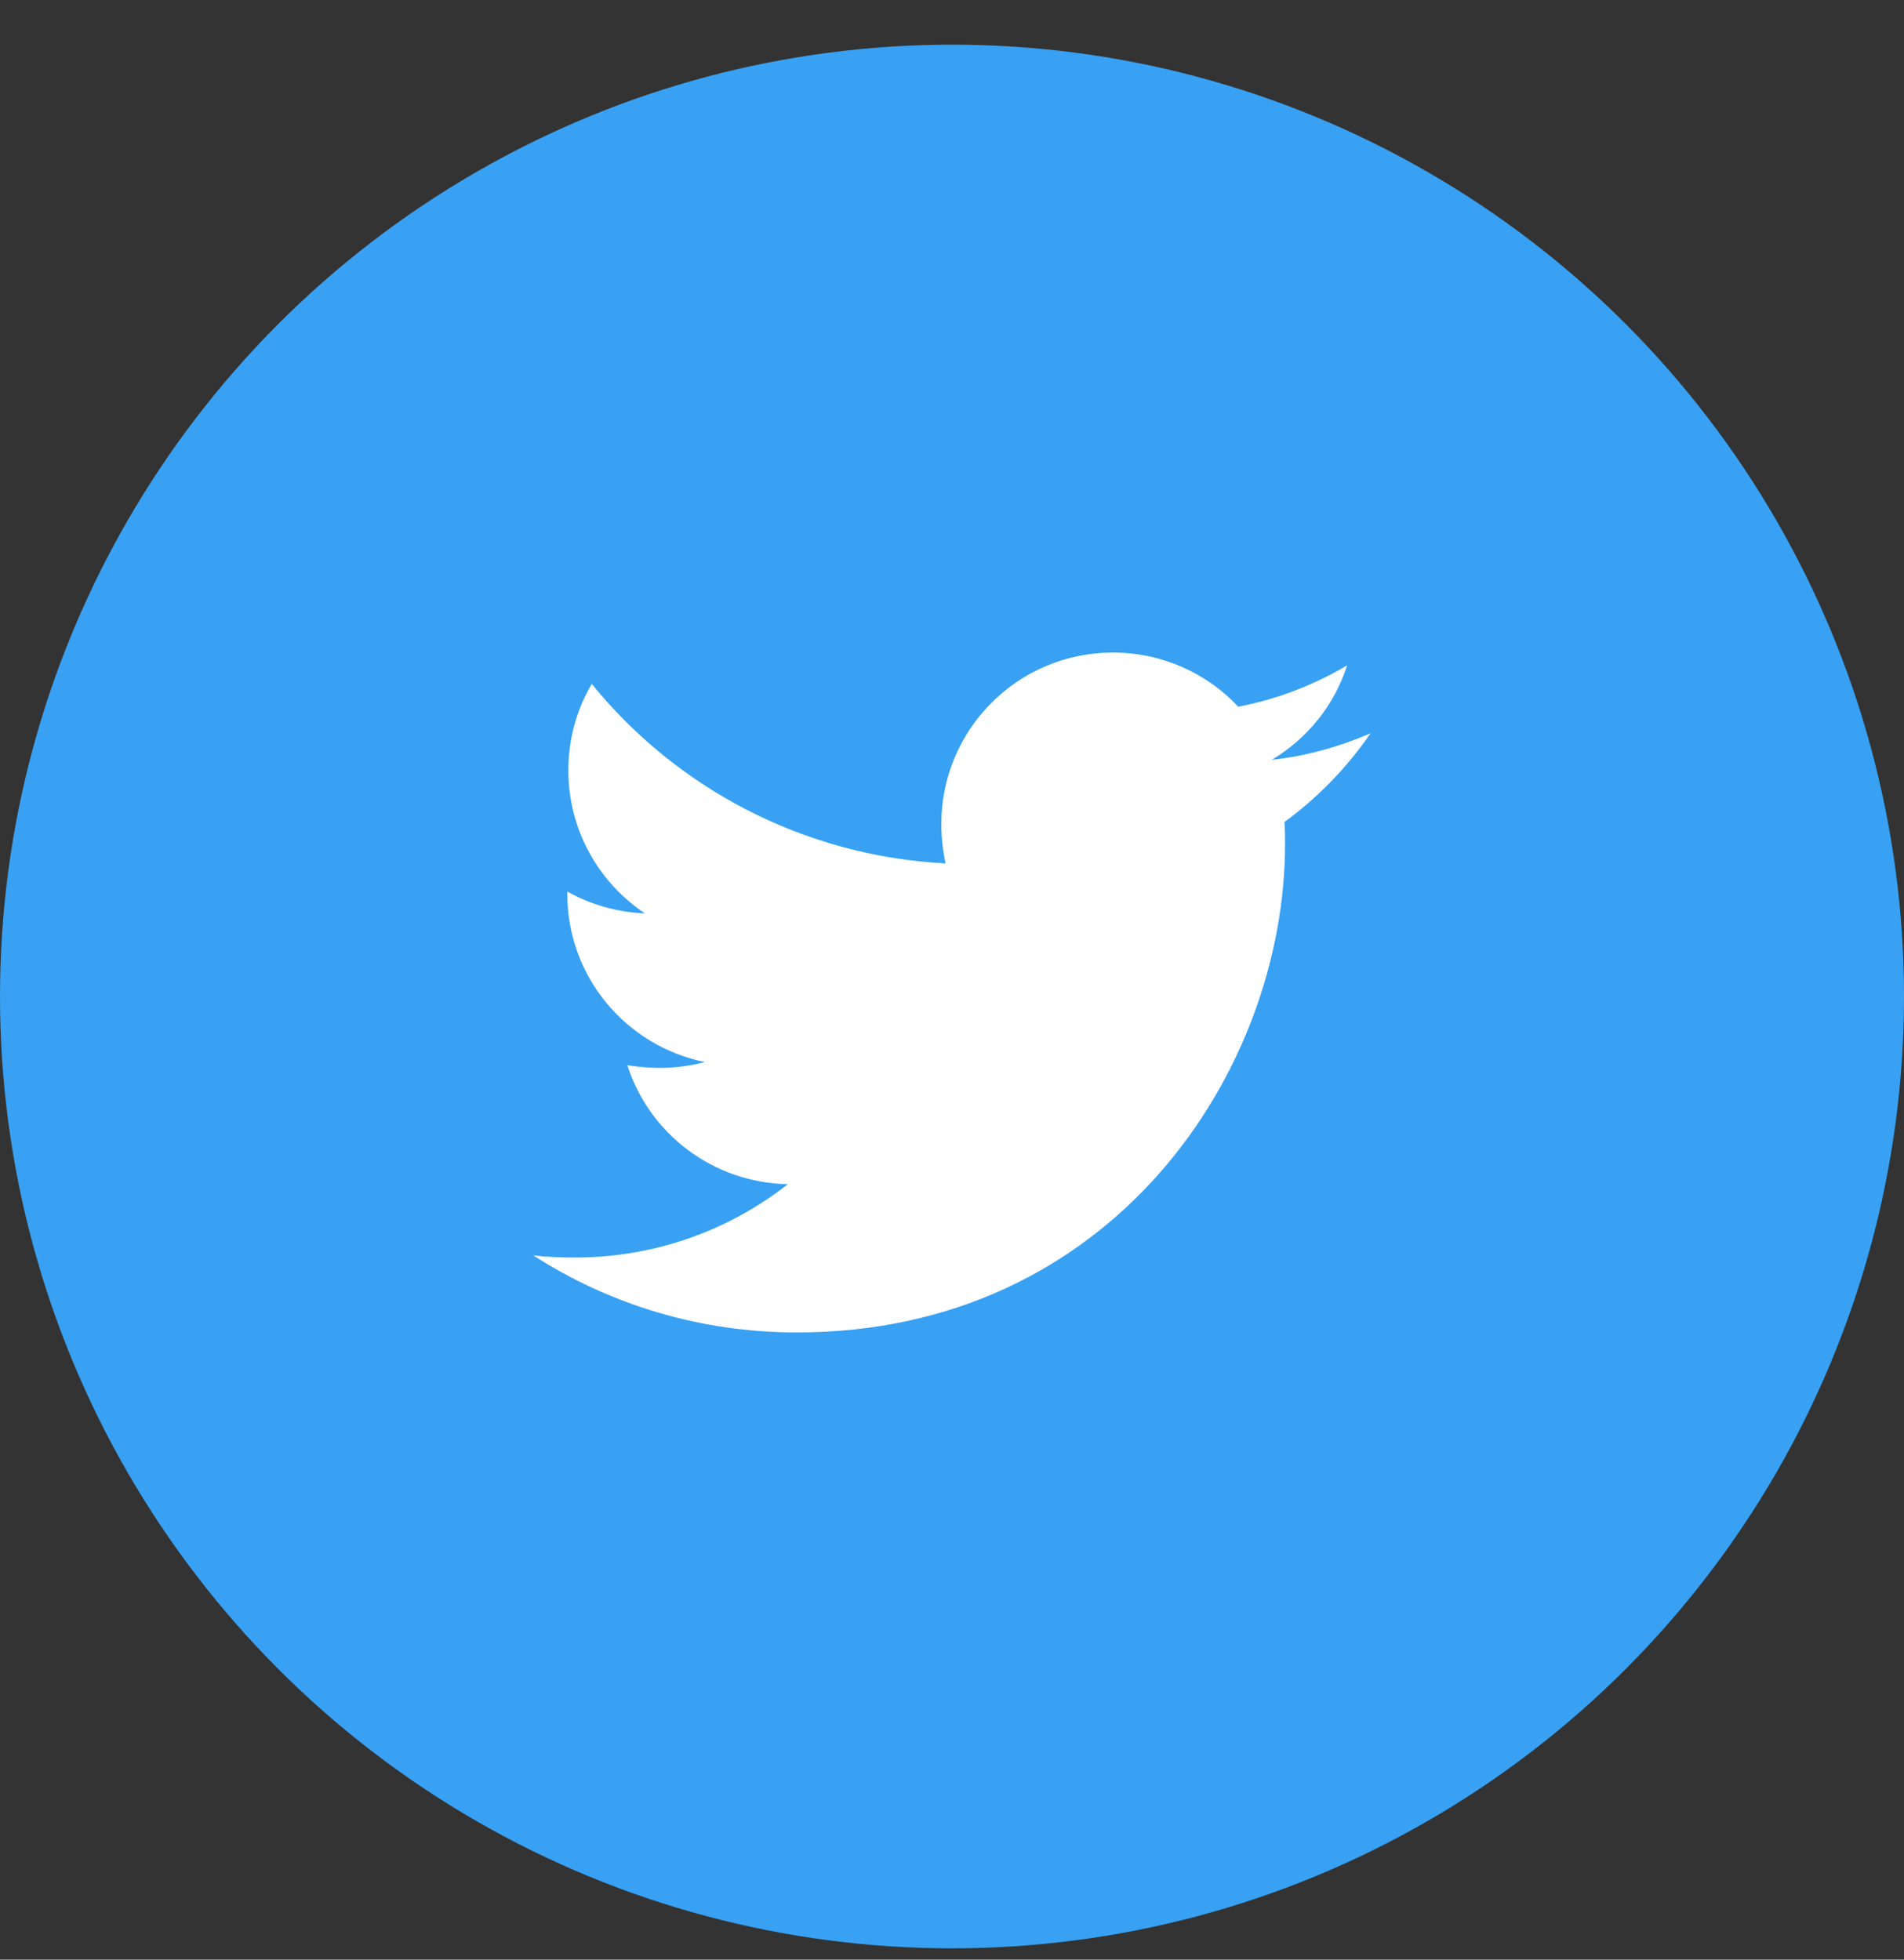
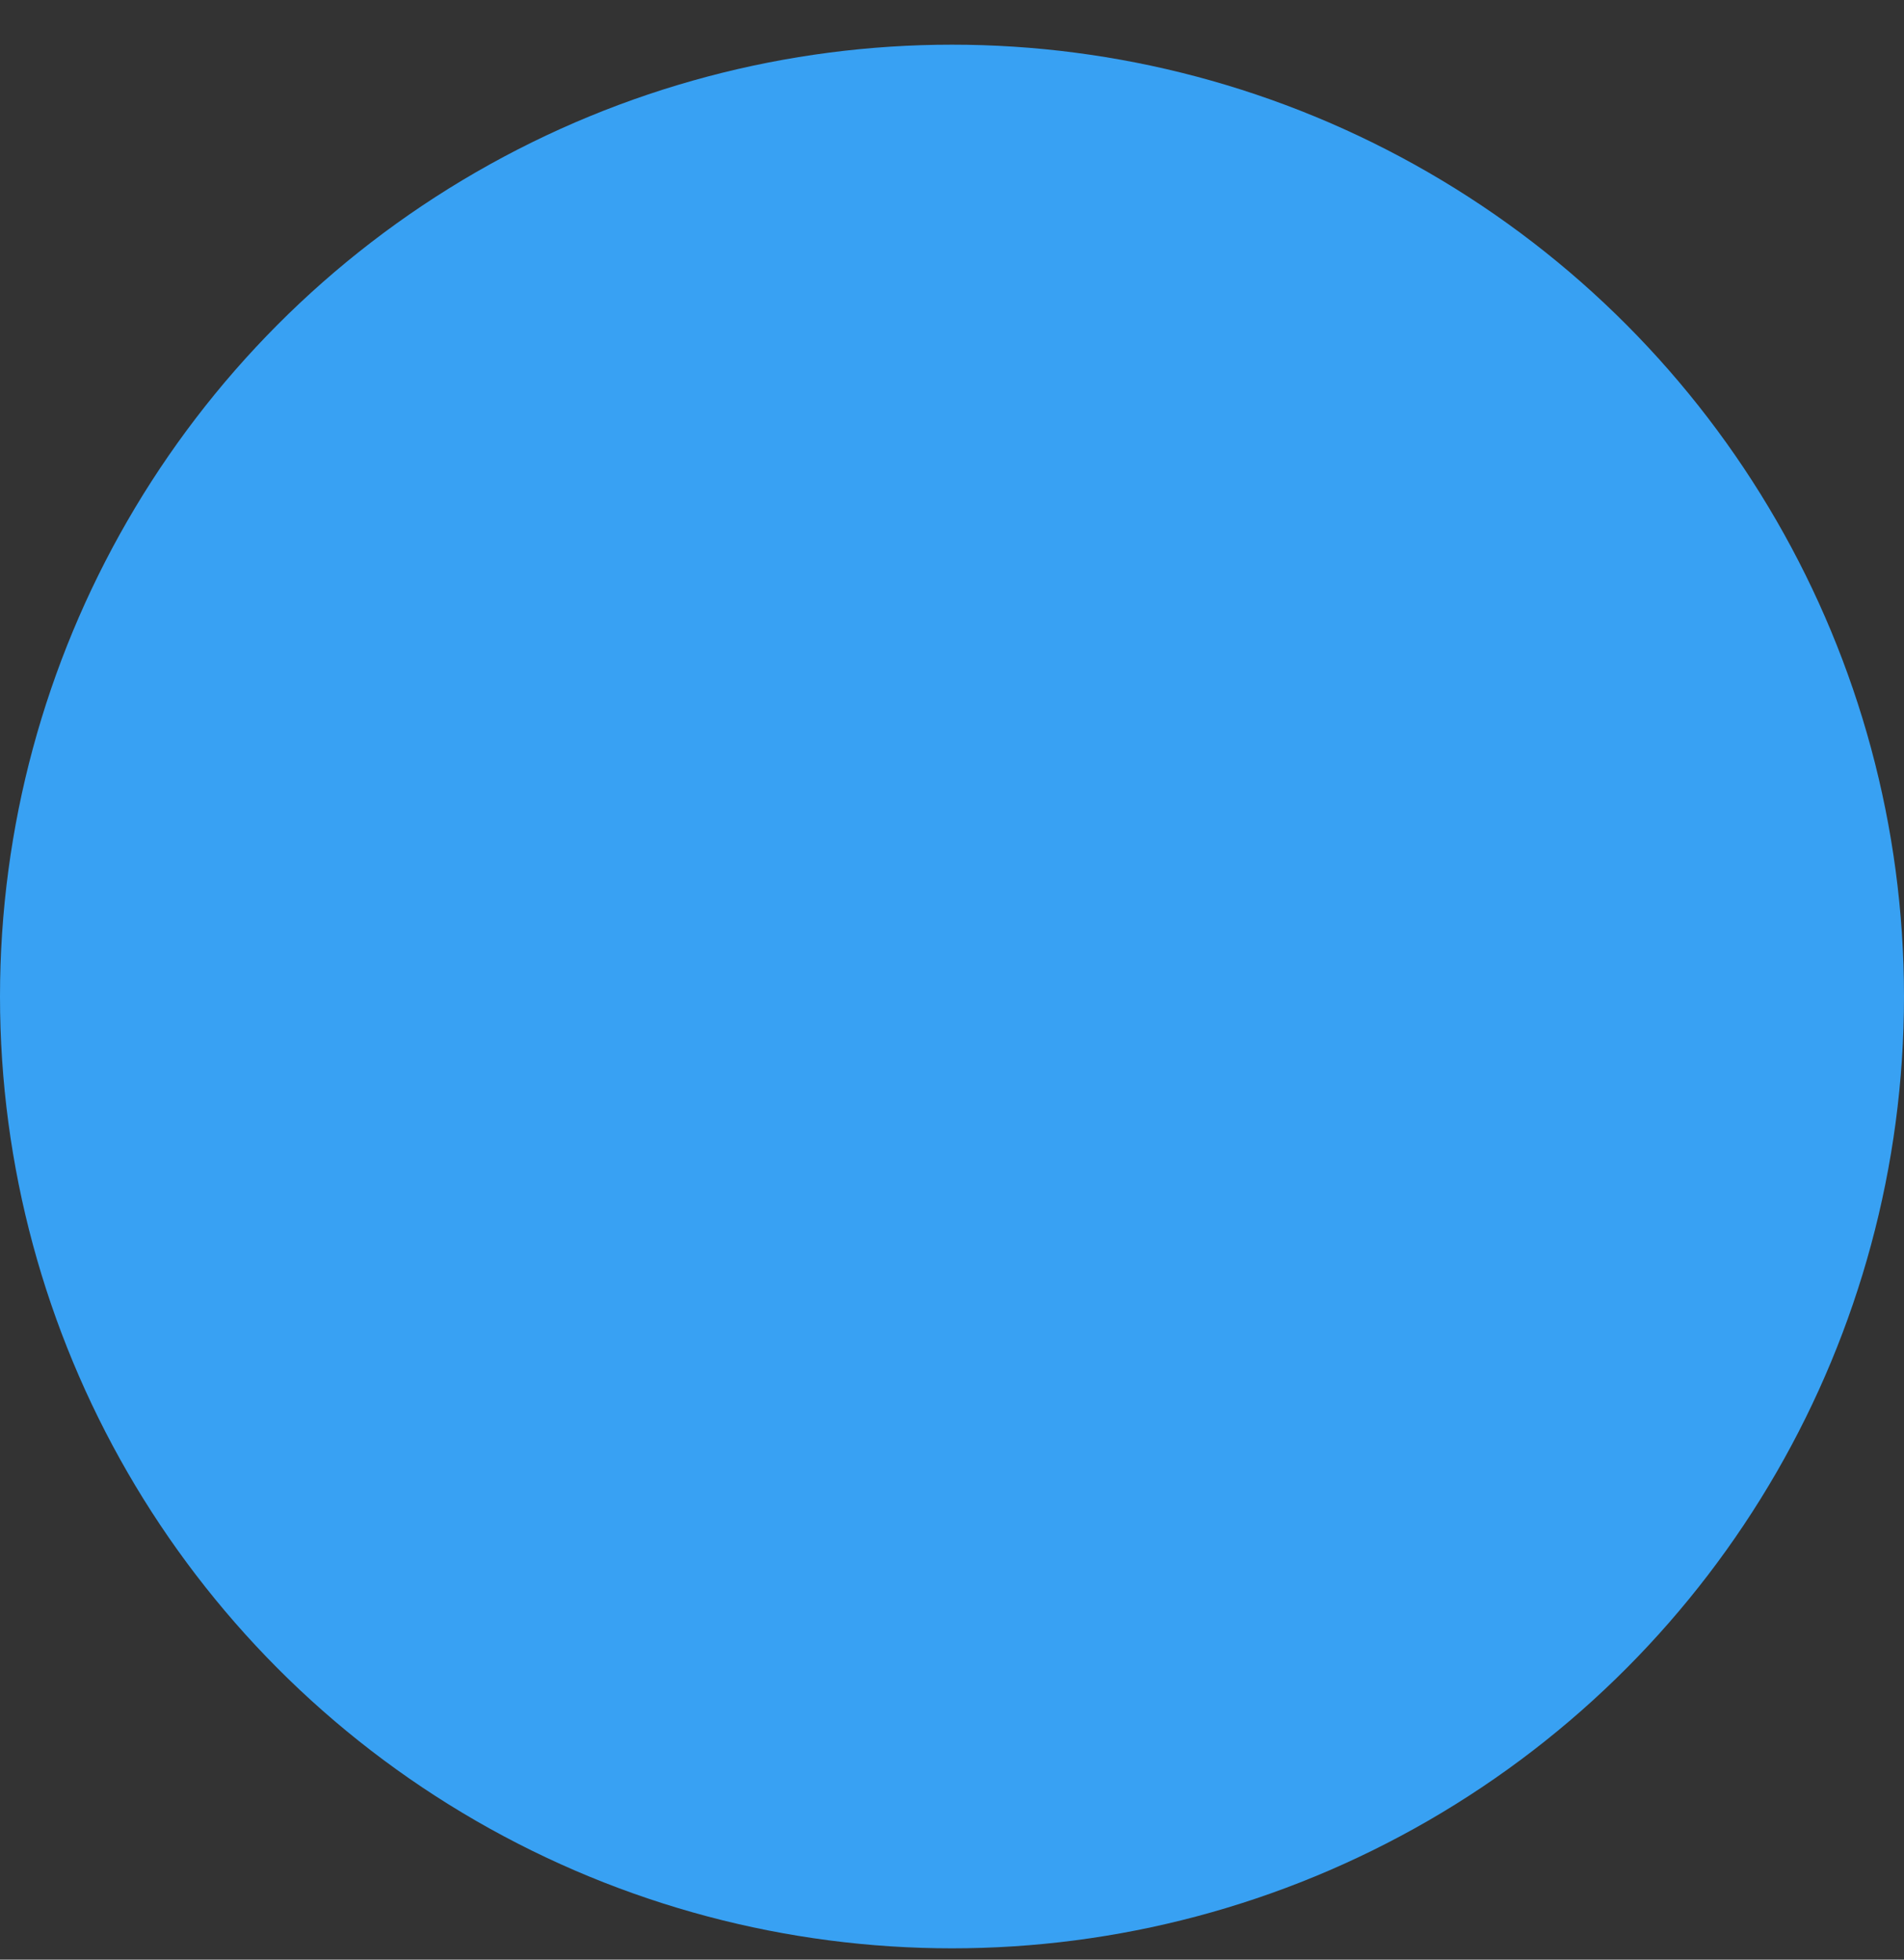
<svg xmlns="http://www.w3.org/2000/svg" width="34" height="35" viewBox="0 0 34 35" fill="none">
  <rect x="0" y="0" width="34" height="35" fill="#333333" stroke="none" />
  <circle cx="17" cy="17.798" r="17" fill="#38A1F3" />
-   <path d="M24.474 13.097C23.924 13.334 23.326 13.505 22.71 13.571C23.345 13.192 23.829 12.594 24.057 11.882C23.469 12.233 22.805 12.49 22.112 12.622C21.552 12.025 20.756 11.655 19.873 11.655C18.175 11.655 16.809 13.03 16.809 14.719C16.809 14.956 16.837 15.193 16.885 15.421C14.343 15.288 12.075 14.074 10.567 12.214C10.301 12.67 10.149 13.192 10.149 13.761C10.149 14.823 10.69 15.762 11.516 16.313C11.013 16.294 10.538 16.151 10.13 15.924C10.13 15.933 10.13 15.952 10.13 15.962C10.13 17.451 11.184 18.684 12.588 18.969C12.331 19.035 12.056 19.073 11.781 19.073C11.582 19.073 11.392 19.054 11.203 19.026C11.591 20.24 12.72 21.122 14.068 21.151C13.014 21.976 11.696 22.46 10.263 22.46C10.007 22.46 9.77 22.451 9.523 22.422C10.88 23.295 12.493 23.798 14.229 23.798C19.864 23.798 22.947 19.13 22.947 15.079C22.947 14.947 22.947 14.814 22.937 14.681C23.535 14.245 24.057 13.704 24.474 13.097Z" fill="white" />
</svg>